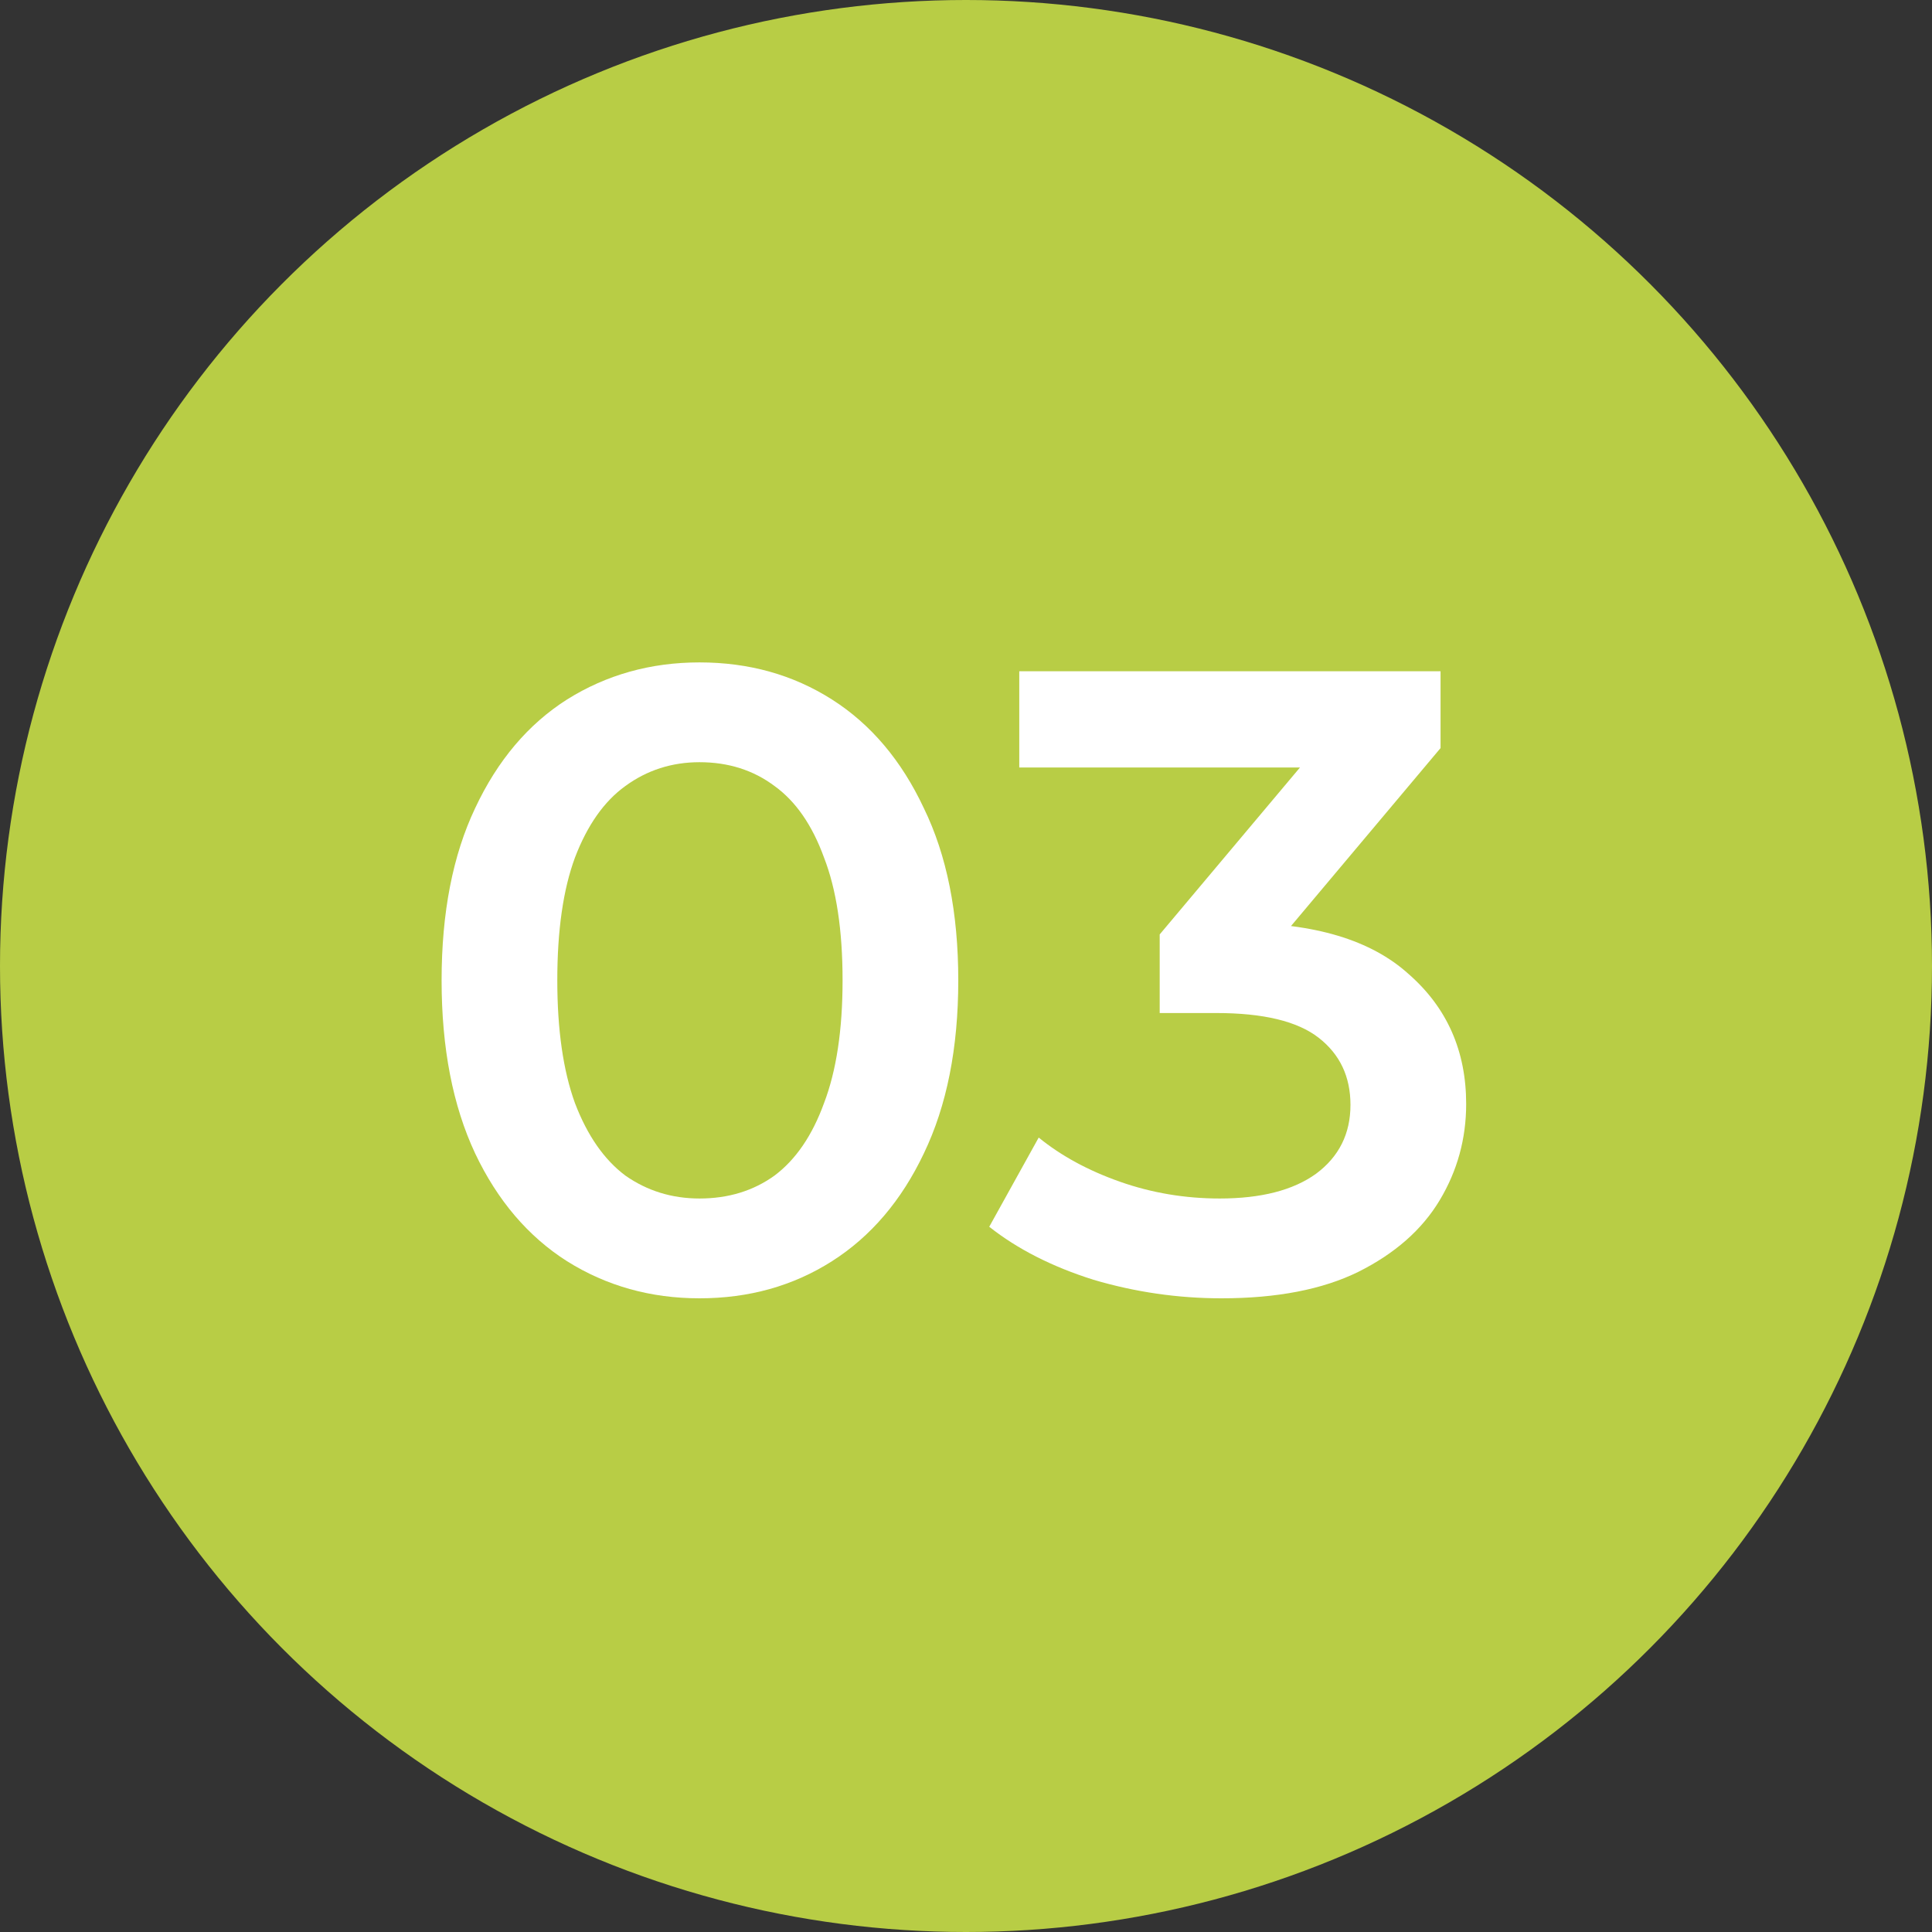
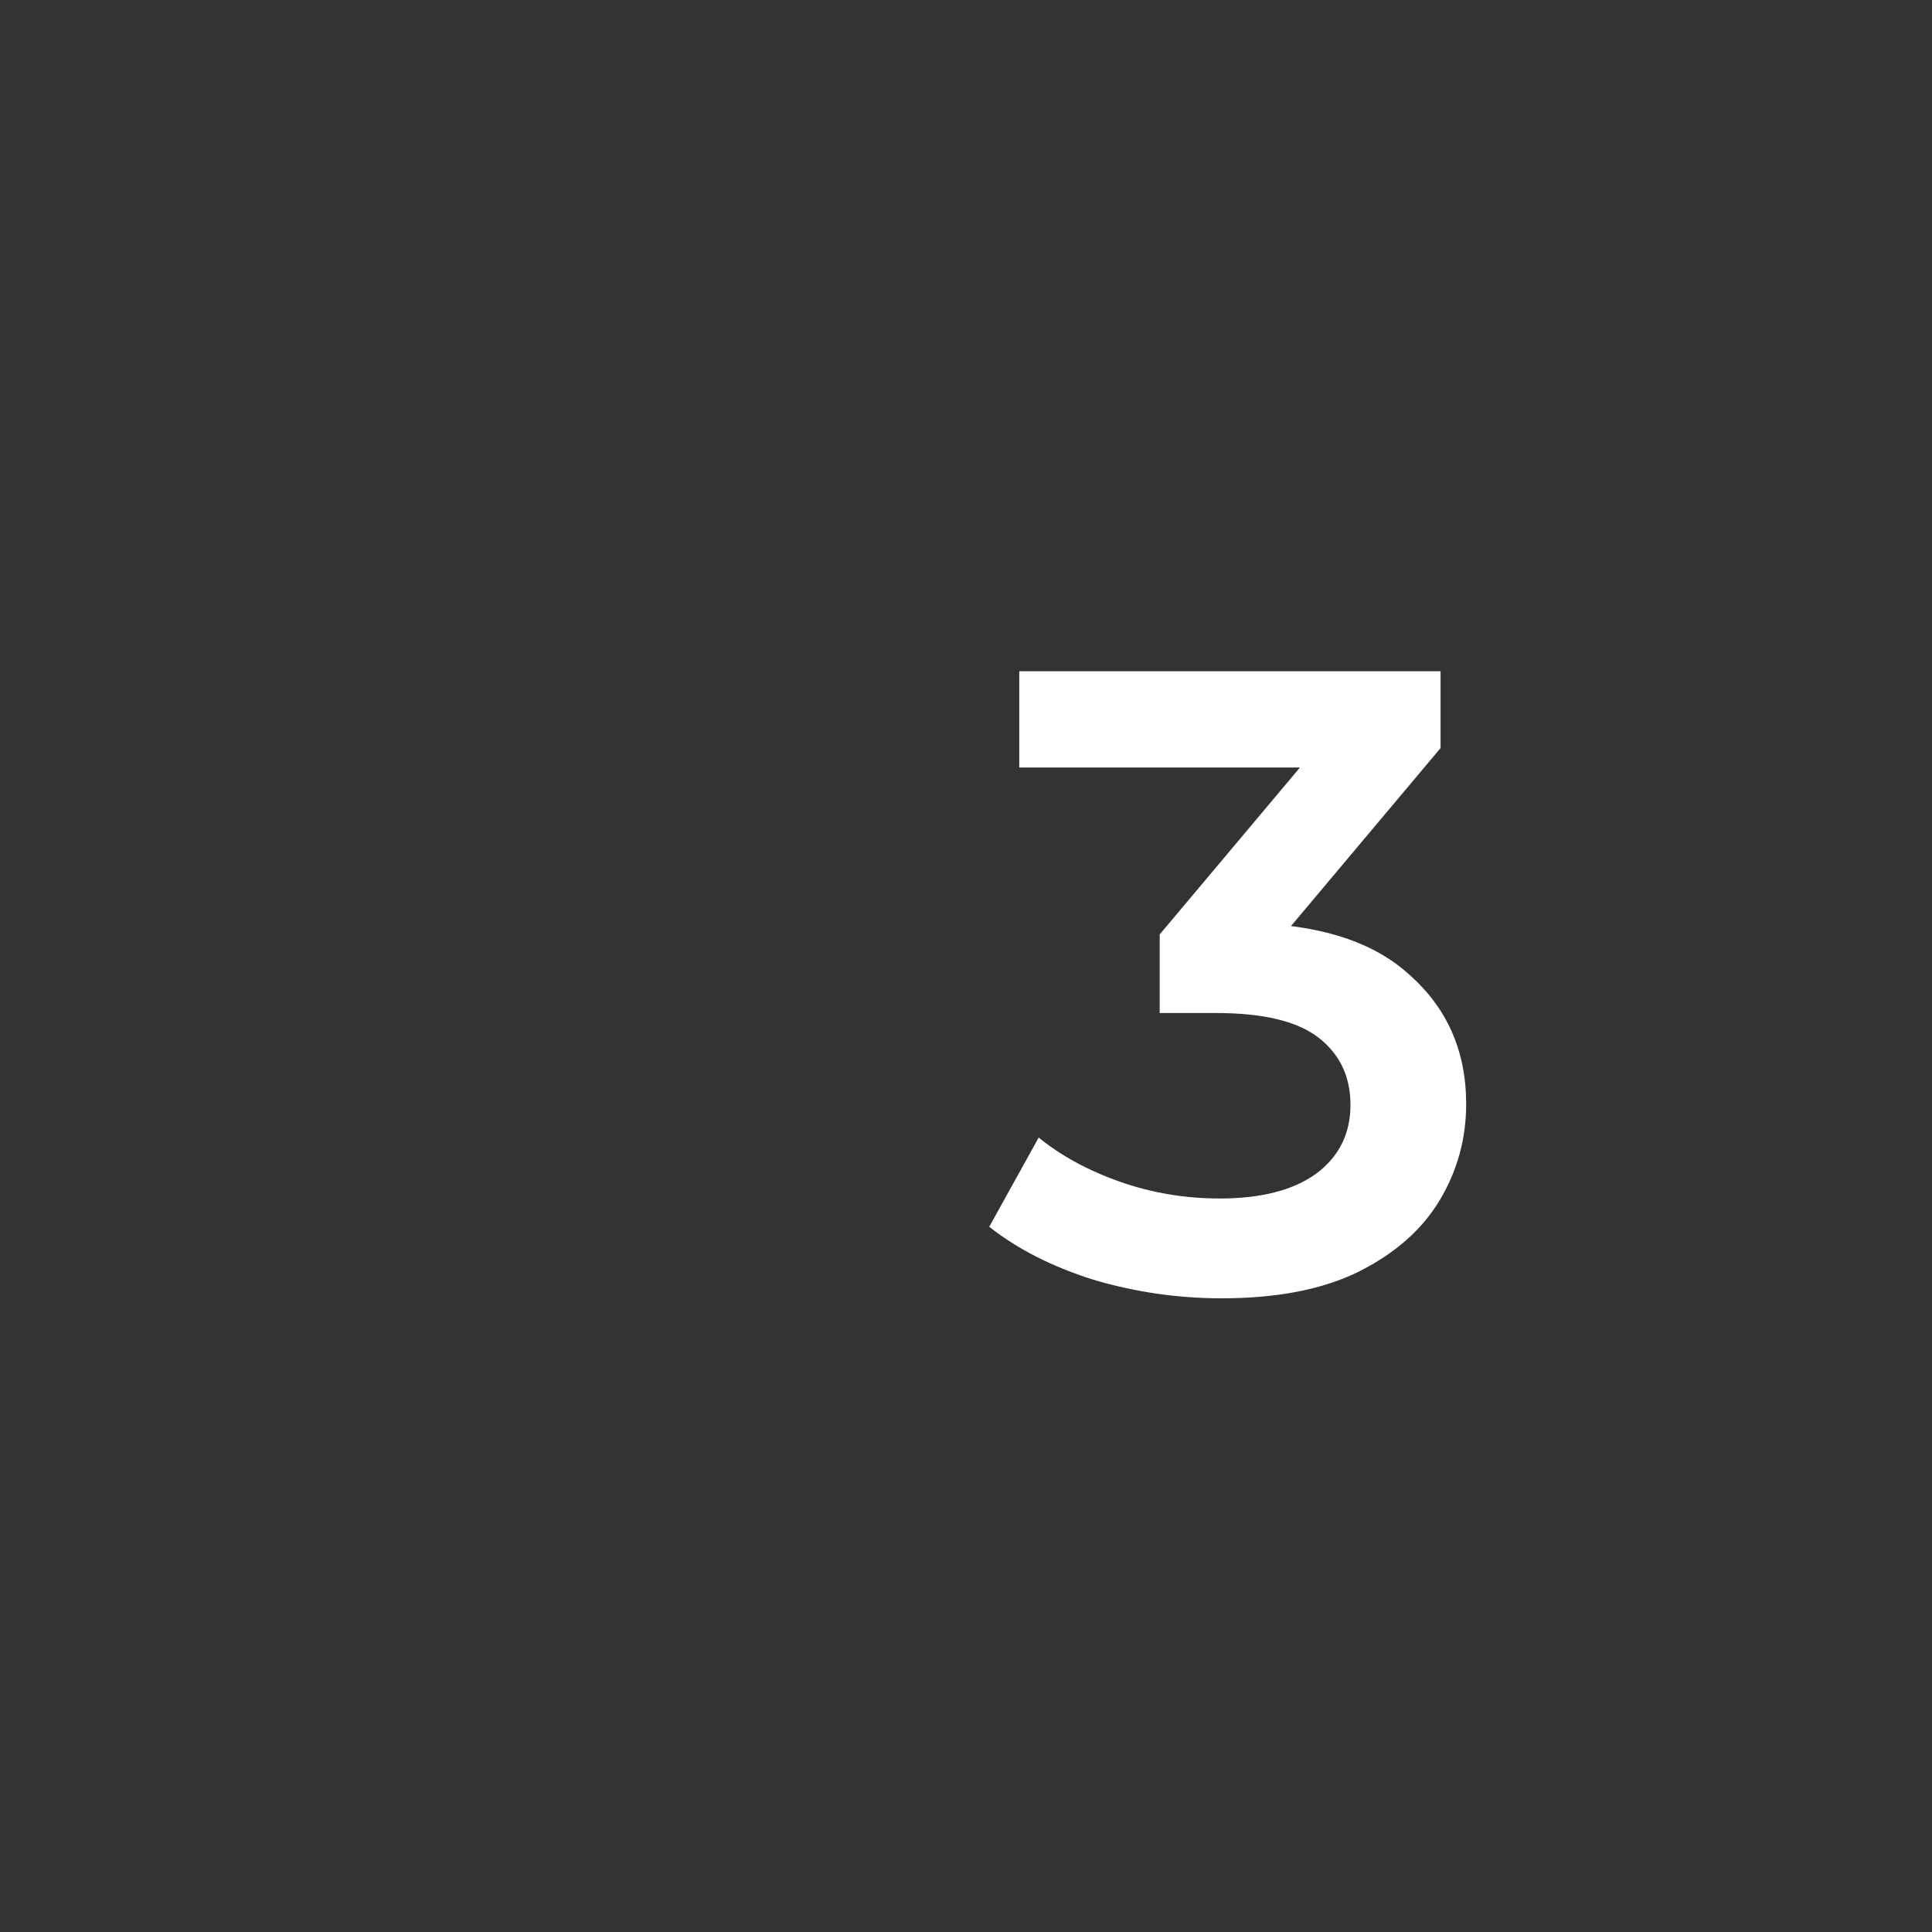
<svg xmlns="http://www.w3.org/2000/svg" width="35" height="35" viewBox="0 0 35 35" fill="none">
  <rect x="0" y="0" width="35" height="35" fill="#333333" stroke="none" />
-   <circle cx="17.5" cy="17.5" r="17.5" fill="#B8CD45" />
-   <path d="M12.672 23.52C11.787 23.52 10.987 23.296 10.272 22.848C9.568 22.4 9.013 21.749 8.608 20.896C8.203 20.032 8 18.987 8 17.76C8 16.533 8.203 15.493 8.608 14.64C9.013 13.776 9.568 13.12 10.272 12.672C10.987 12.224 11.787 12 12.672 12C13.568 12 14.368 12.224 15.072 12.672C15.776 13.12 16.331 13.776 16.736 14.64C17.152 15.493 17.36 16.533 17.36 17.76C17.36 18.987 17.152 20.032 16.736 20.896C16.331 21.749 15.776 22.4 15.072 22.848C14.368 23.296 13.568 23.52 12.672 23.52ZM12.672 21.712C13.195 21.712 13.648 21.573 14.032 21.296C14.416 21.008 14.715 20.571 14.928 19.984C15.152 19.397 15.264 18.656 15.264 17.76C15.264 16.853 15.152 16.112 14.928 15.536C14.715 14.949 14.416 14.517 14.032 14.24C13.648 13.952 13.195 13.808 12.672 13.808C12.171 13.808 11.723 13.952 11.328 14.24C10.944 14.517 10.64 14.949 10.416 15.536C10.203 16.112 10.096 16.853 10.096 17.76C10.096 18.656 10.203 19.397 10.416 19.984C10.64 20.571 10.944 21.008 11.328 21.296C11.723 21.573 12.171 21.712 12.672 21.712Z" fill="white" />
  <path d="M22.129 23.52C21.34 23.52 20.567 23.408 19.809 23.184C19.063 22.949 18.433 22.629 17.921 22.224L18.817 20.608C19.223 20.939 19.713 21.205 20.289 21.408C20.865 21.611 21.468 21.712 22.097 21.712C22.844 21.712 23.425 21.563 23.841 21.264C24.257 20.955 24.465 20.539 24.465 20.016C24.465 19.504 24.273 19.099 23.889 18.8C23.505 18.501 22.887 18.352 22.033 18.352H21.009V16.928L24.209 13.12L24.481 13.904H18.465V12.16H26.097V13.552L22.897 17.36L21.809 16.72H22.433C23.809 16.72 24.839 17.029 25.521 17.648C26.215 18.256 26.561 19.04 26.561 20C26.561 20.629 26.401 21.211 26.081 21.744C25.761 22.277 25.271 22.709 24.609 23.04C23.959 23.36 23.132 23.52 22.129 23.52Z" fill="white" />
</svg>